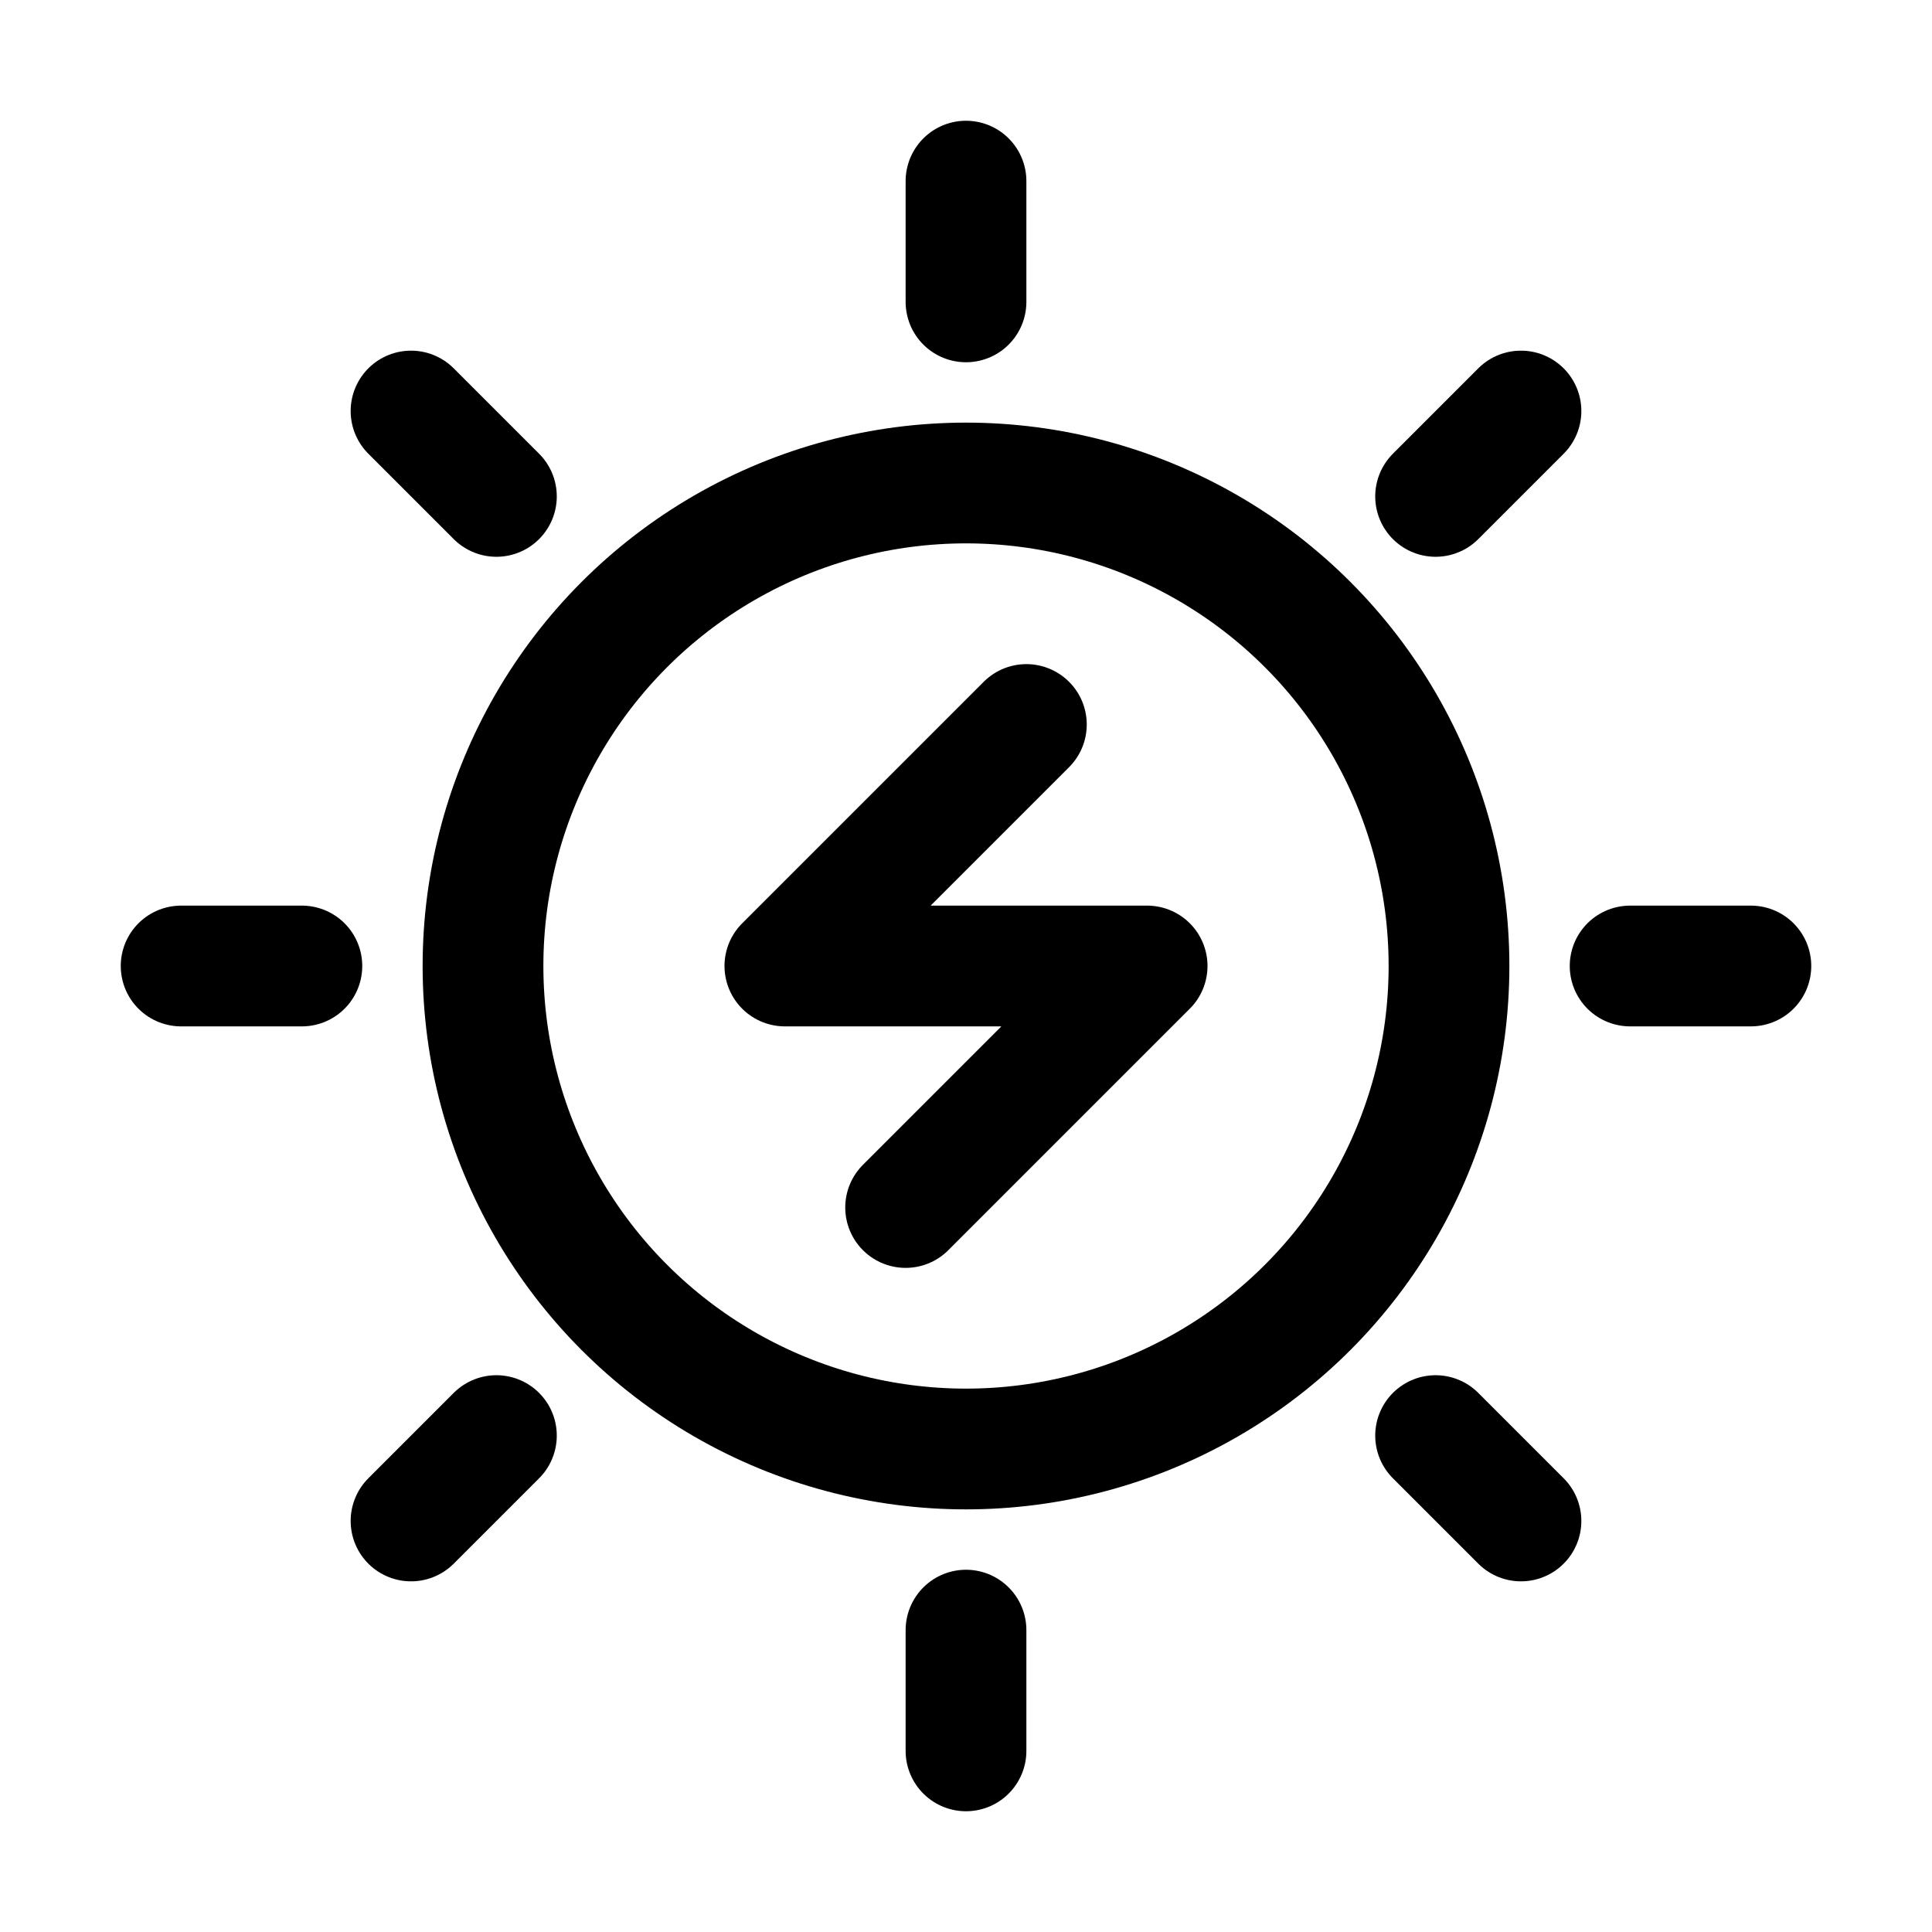
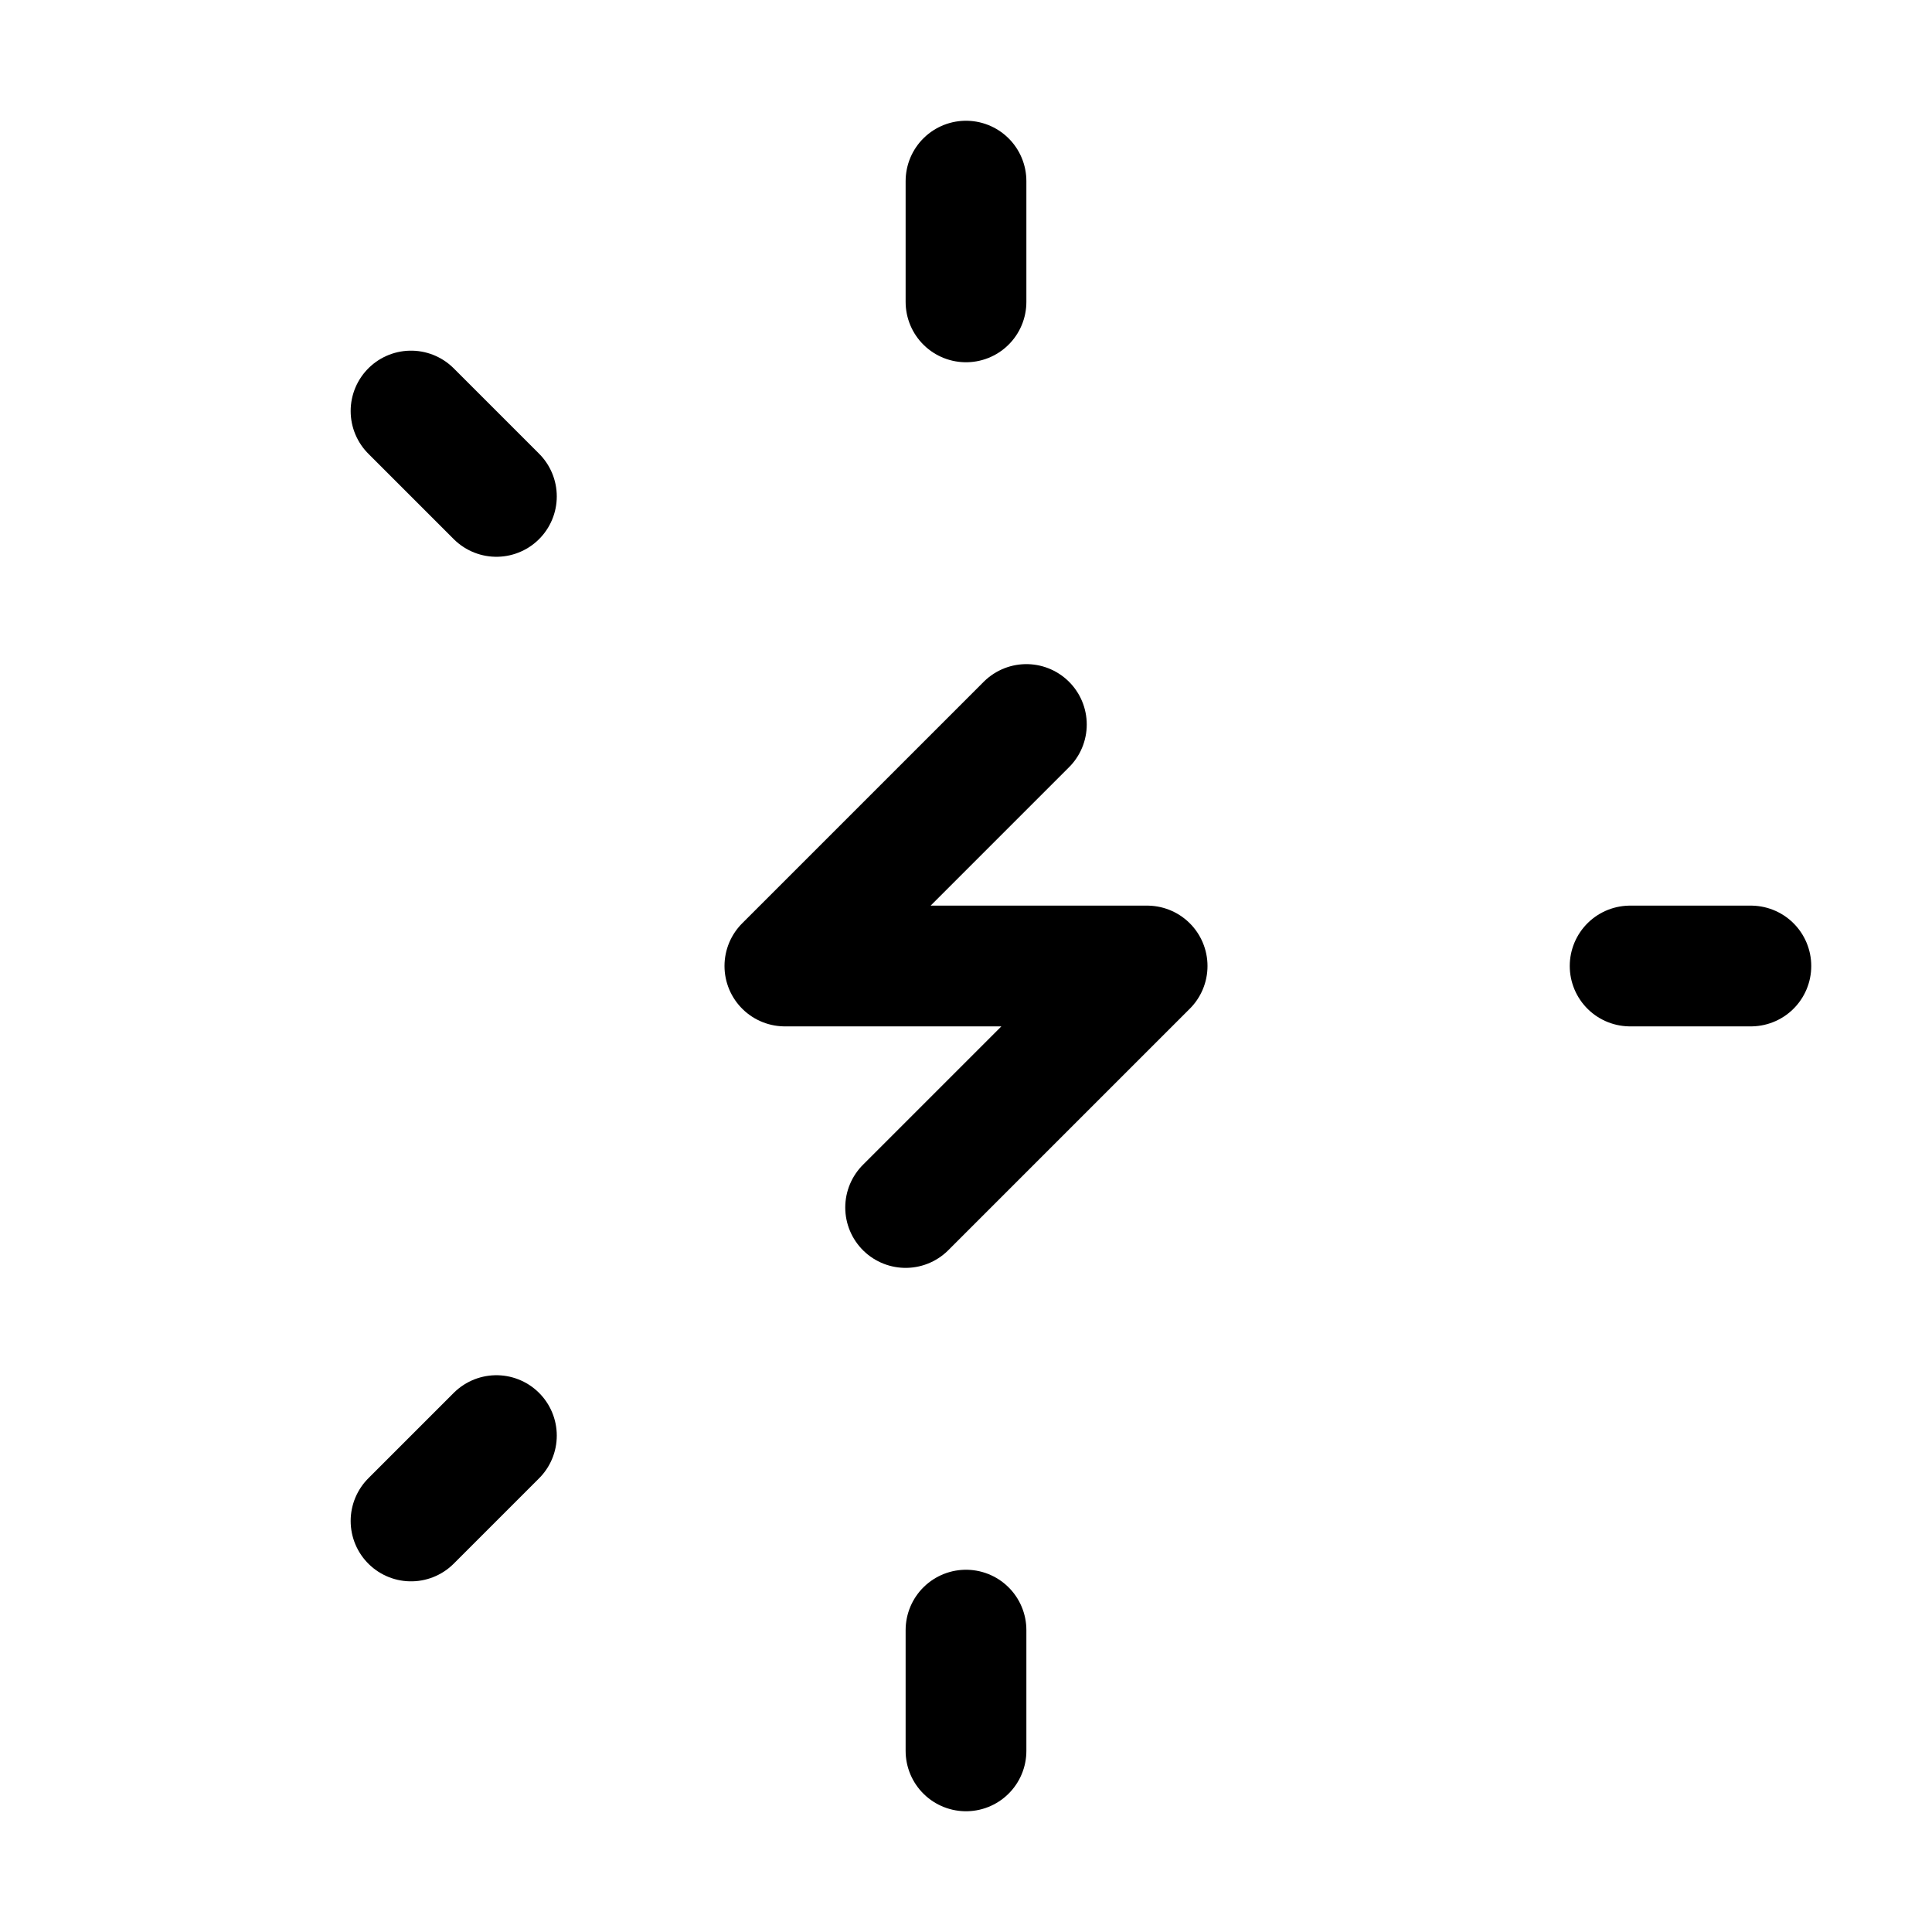
<svg xmlns="http://www.w3.org/2000/svg" enable-background="new 0 0 32 32" id="Edited-Line" version="1.1" viewBox="0 0 32 32" xml:space="preserve">
-   <circle cx="16" cy="16" fill="none" r="8" stroke="#000000" stroke-linecap="round" stroke-linejoin="round" stroke-miterlimit="10" stroke-width="2" />
  <polyline fill="none" id="XMLID_13_" points="  17,12 13,16 19,16 15,20 " stroke="#000000" stroke-linecap="round" stroke-linejoin="round" stroke-miterlimit="10" stroke-width="2" />
  <line fill="none" id="XMLID_14_" stroke="#000000" stroke-linecap="round" stroke-linejoin="round" stroke-miterlimit="10" stroke-width="2" x1="16" x2="16" y1="3" y2="5" />
  <line fill="none" id="XMLID_15_" stroke="#000000" stroke-linecap="round" stroke-linejoin="round" stroke-miterlimit="10" stroke-width="2" x1="16" x2="16" y1="29" y2="27" />
-   <line fill="none" stroke="#000000" stroke-linecap="round" stroke-linejoin="round" stroke-miterlimit="10" stroke-width="2" x1="3" x2="5" y1="16" y2="16" />
  <line fill="none" stroke="#000000" stroke-linecap="round" stroke-linejoin="round" stroke-miterlimit="10" stroke-width="2" x1="29" x2="27" y1="16" y2="16" />
  <line fill="none" stroke="#000000" stroke-linecap="round" stroke-linejoin="round" stroke-miterlimit="10" stroke-width="2" x1="6.808" x2="8.222" y1="25.192" y2="23.778" />
-   <line fill="none" stroke="#000000" stroke-linecap="round" stroke-linejoin="round" stroke-miterlimit="10" stroke-width="2" x1="25.192" x2="23.778" y1="6.808" y2="8.222" />
-   <line fill="none" stroke="#000000" stroke-linecap="round" stroke-linejoin="round" stroke-miterlimit="10" stroke-width="2" x1="25.192" x2="23.778" y1="25.192" y2="23.778" />
  <line fill="none" stroke="#000000" stroke-linecap="round" stroke-linejoin="round" stroke-miterlimit="10" stroke-width="2" x1="6.808" x2="8.222" y1="6.808" y2="8.222" />
</svg>